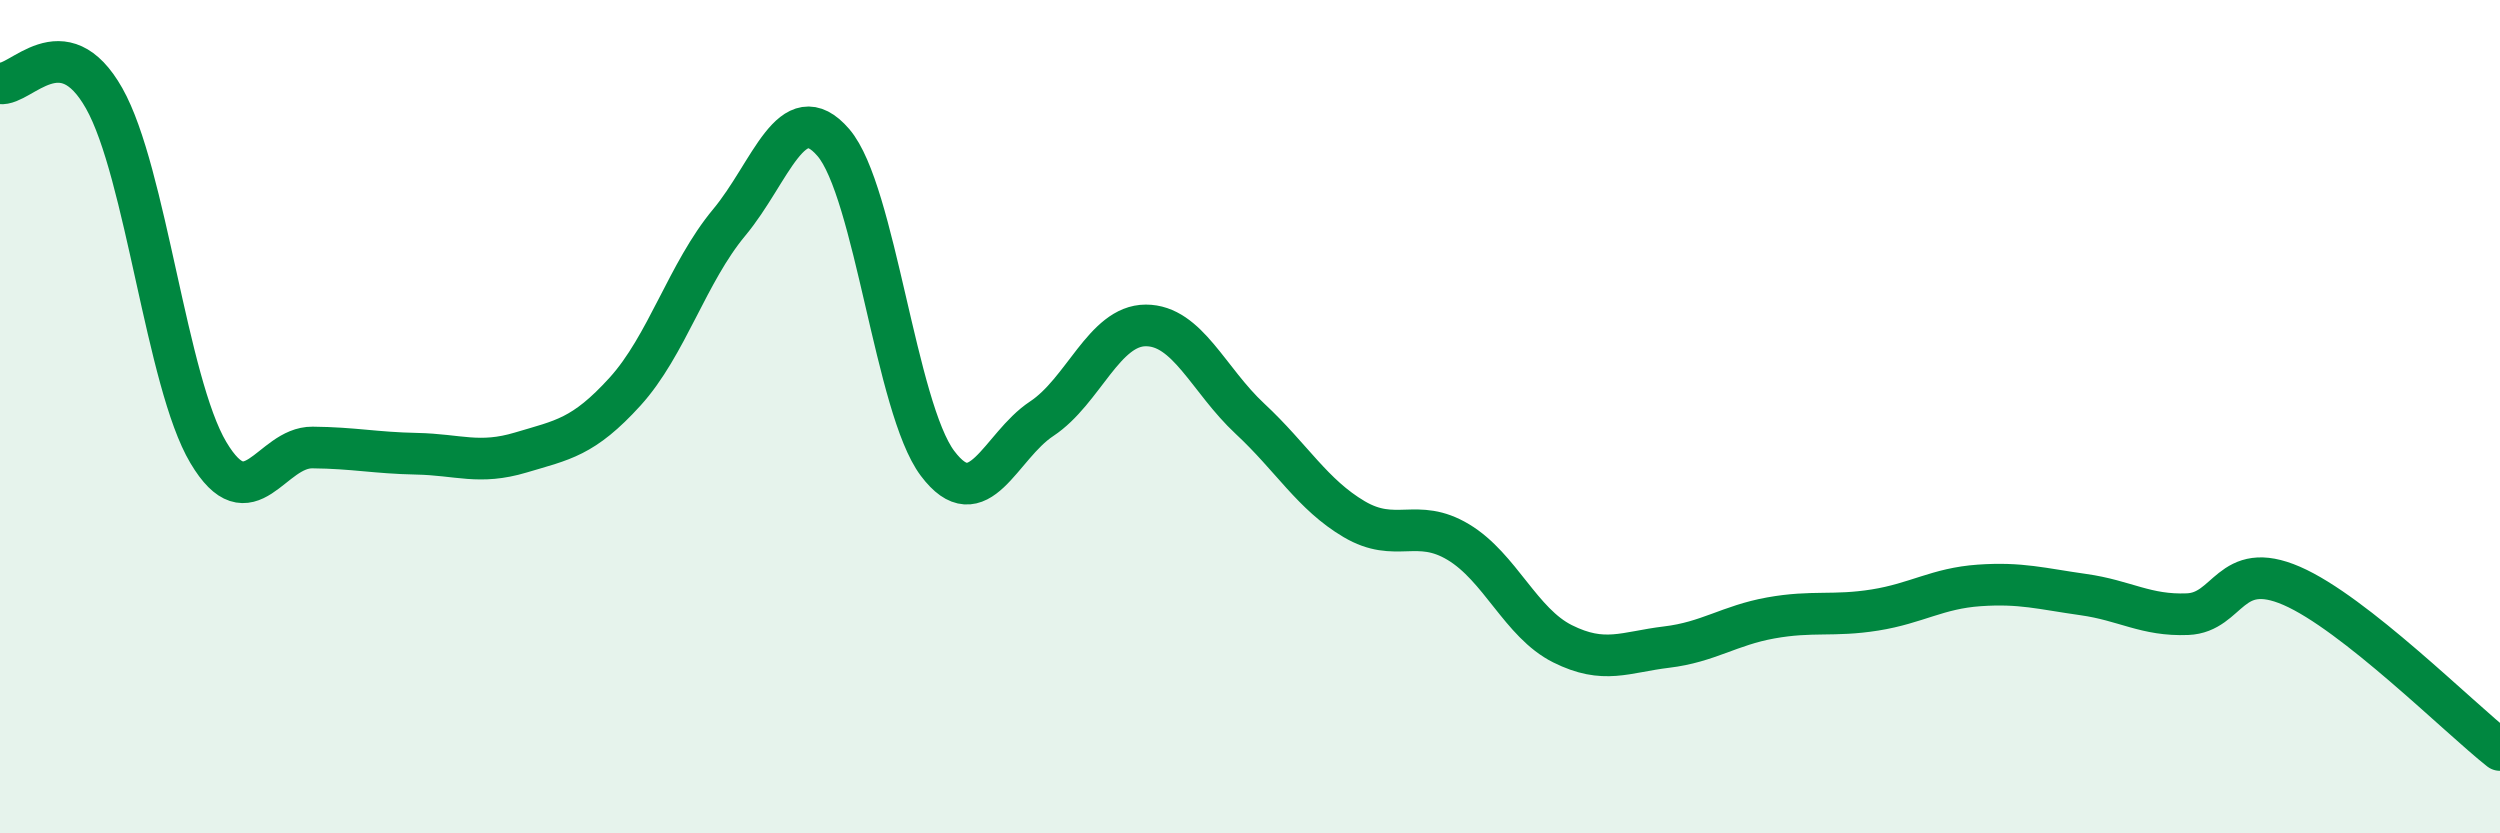
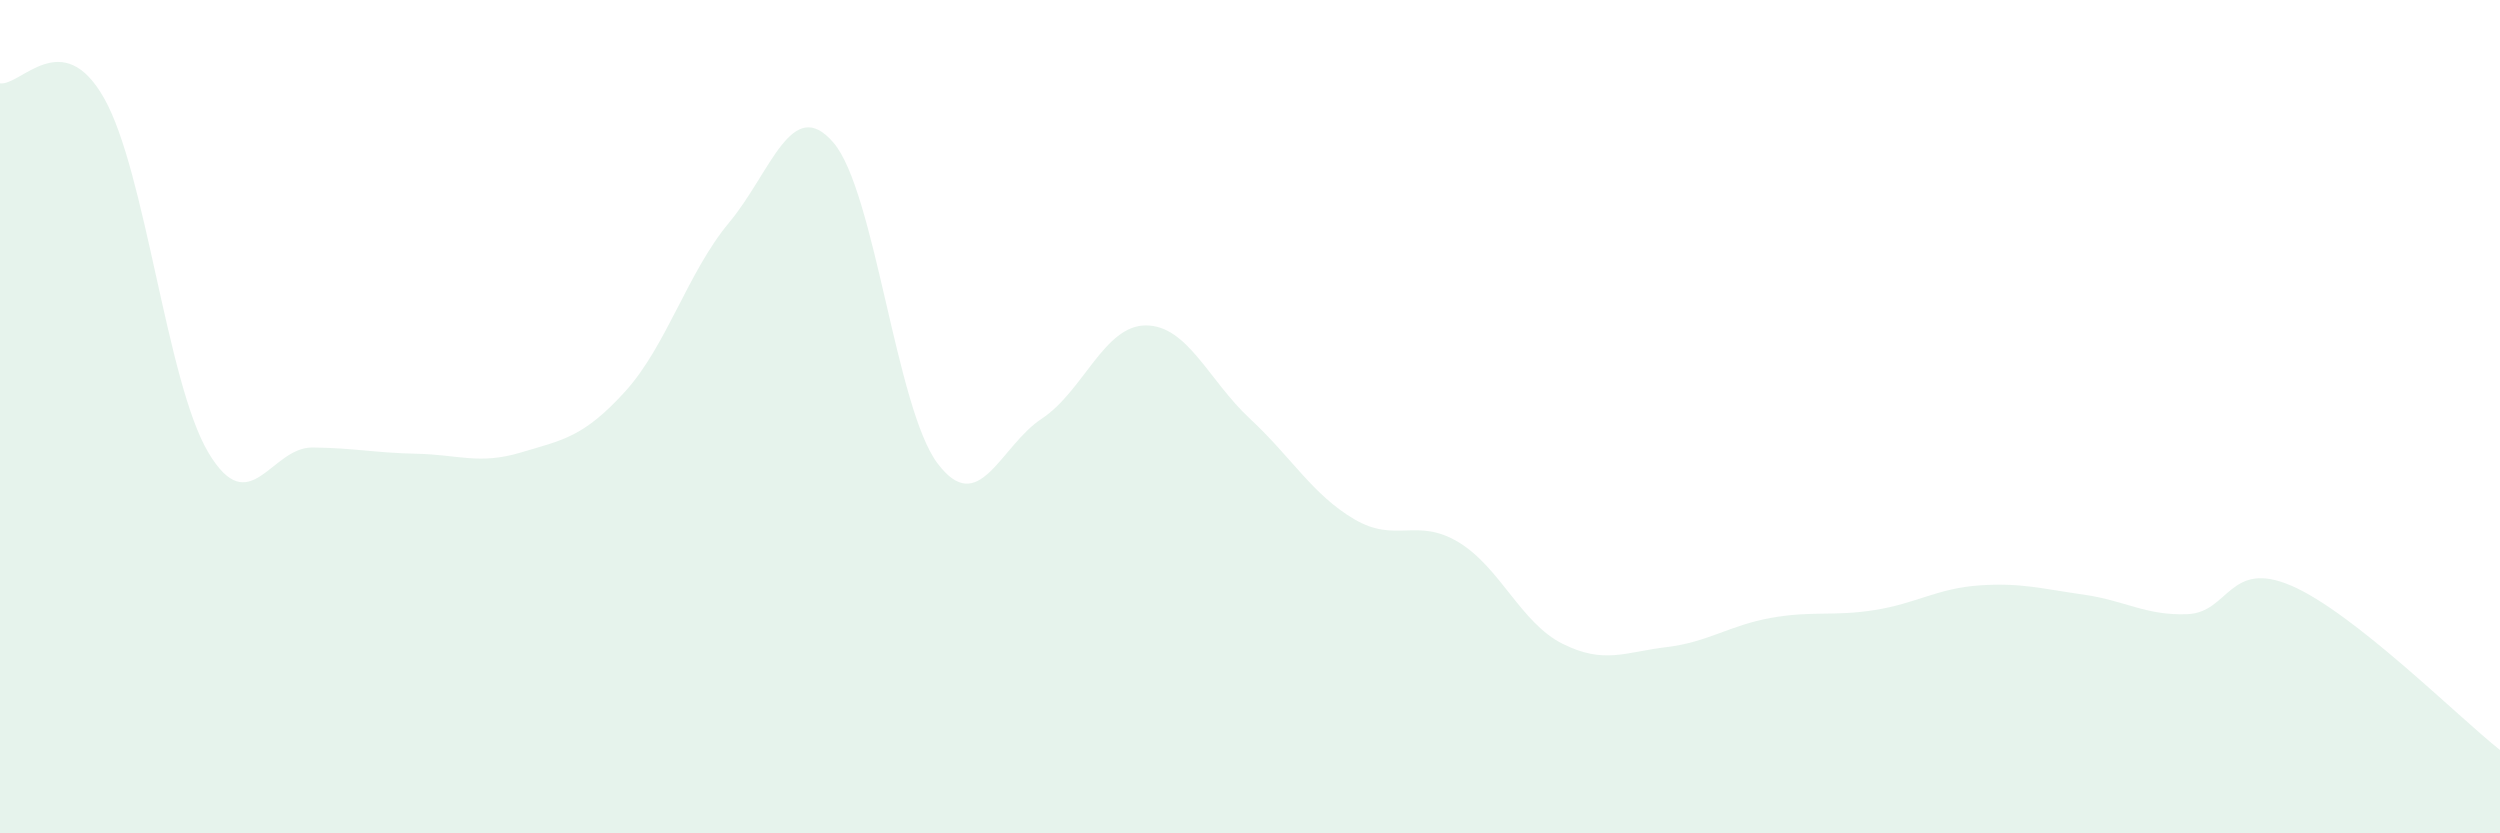
<svg xmlns="http://www.w3.org/2000/svg" width="60" height="20" viewBox="0 0 60 20">
  <path d="M 0,2 C 0.5,2.07 1.5,0.59 2.5,2.36 C 3.5,4.13 4,9.18 5,10.86 C 6,12.54 6.5,10.73 7.5,10.74 C 8.5,10.75 9,10.87 10,10.89 C 11,10.91 11.5,11.16 12.5,10.86 C 13.5,10.56 14,10.5 15,9.4 C 16,8.3 16.5,6.54 17.5,5.34 C 18.5,4.14 19,2.26 20,3.42 C 21,4.58 21.5,9.79 22.5,11.12 C 23.5,12.45 24,10.71 25,10.05 C 26,9.39 26.5,7.81 27.5,7.81 C 28.5,7.81 29,9.12 30,10.05 C 31,10.98 31.5,11.87 32.5,12.46 C 33.5,13.05 34,12.41 35,13.01 C 36,13.61 36.5,14.95 37.5,15.45 C 38.5,15.95 39,15.65 40,15.53 C 41,15.41 41.5,15.01 42.5,14.83 C 43.5,14.65 44,14.8 45,14.64 C 46,14.48 46.5,14.12 47.5,14.05 C 48.5,13.98 49,14.13 50,14.27 C 51,14.41 51.5,14.78 52.5,14.74 C 53.5,14.7 53.5,13.41 55,14.06 C 56.5,14.71 59,17.21 60,18L60 20L0 20Z" fill="#008740" opacity="0.1" stroke-linecap="round" stroke-linejoin="round" />
-   <path d="M 0,2 C 0.5,2.07 1.5,0.59 2.5,2.36 C 3.5,4.13 4,9.18 5,10.86 C 6,12.54 6.5,10.73 7.5,10.74 C 8.5,10.75 9,10.87 10,10.89 C 11,10.91 11.5,11.16 12.5,10.86 C 13.5,10.56 14,10.5 15,9.4 C 16,8.3 16.5,6.54 17.5,5.34 C 18.5,4.14 19,2.26 20,3.42 C 21,4.58 21.5,9.79 22.5,11.12 C 23.5,12.45 24,10.71 25,10.05 C 26,9.39 26.5,7.81 27.5,7.81 C 28.5,7.81 29,9.12 30,10.05 C 31,10.98 31.5,11.87 32.5,12.46 C 33.5,13.05 34,12.41 35,13.01 C 36,13.61 36.5,14.95 37.5,15.45 C 38.5,15.95 39,15.65 40,15.53 C 41,15.41 41.5,15.01 42.5,14.83 C 43.5,14.65 44,14.8 45,14.64 C 46,14.48 46.5,14.12 47.5,14.05 C 48.5,13.98 49,14.13 50,14.27 C 51,14.41 51.5,14.78 52.5,14.74 C 53.5,14.7 53.5,13.41 55,14.06 C 56.5,14.71 59,17.21 60,18" stroke="#008740" stroke-width="1" fill="none" stroke-linecap="round" stroke-linejoin="round" />
</svg>